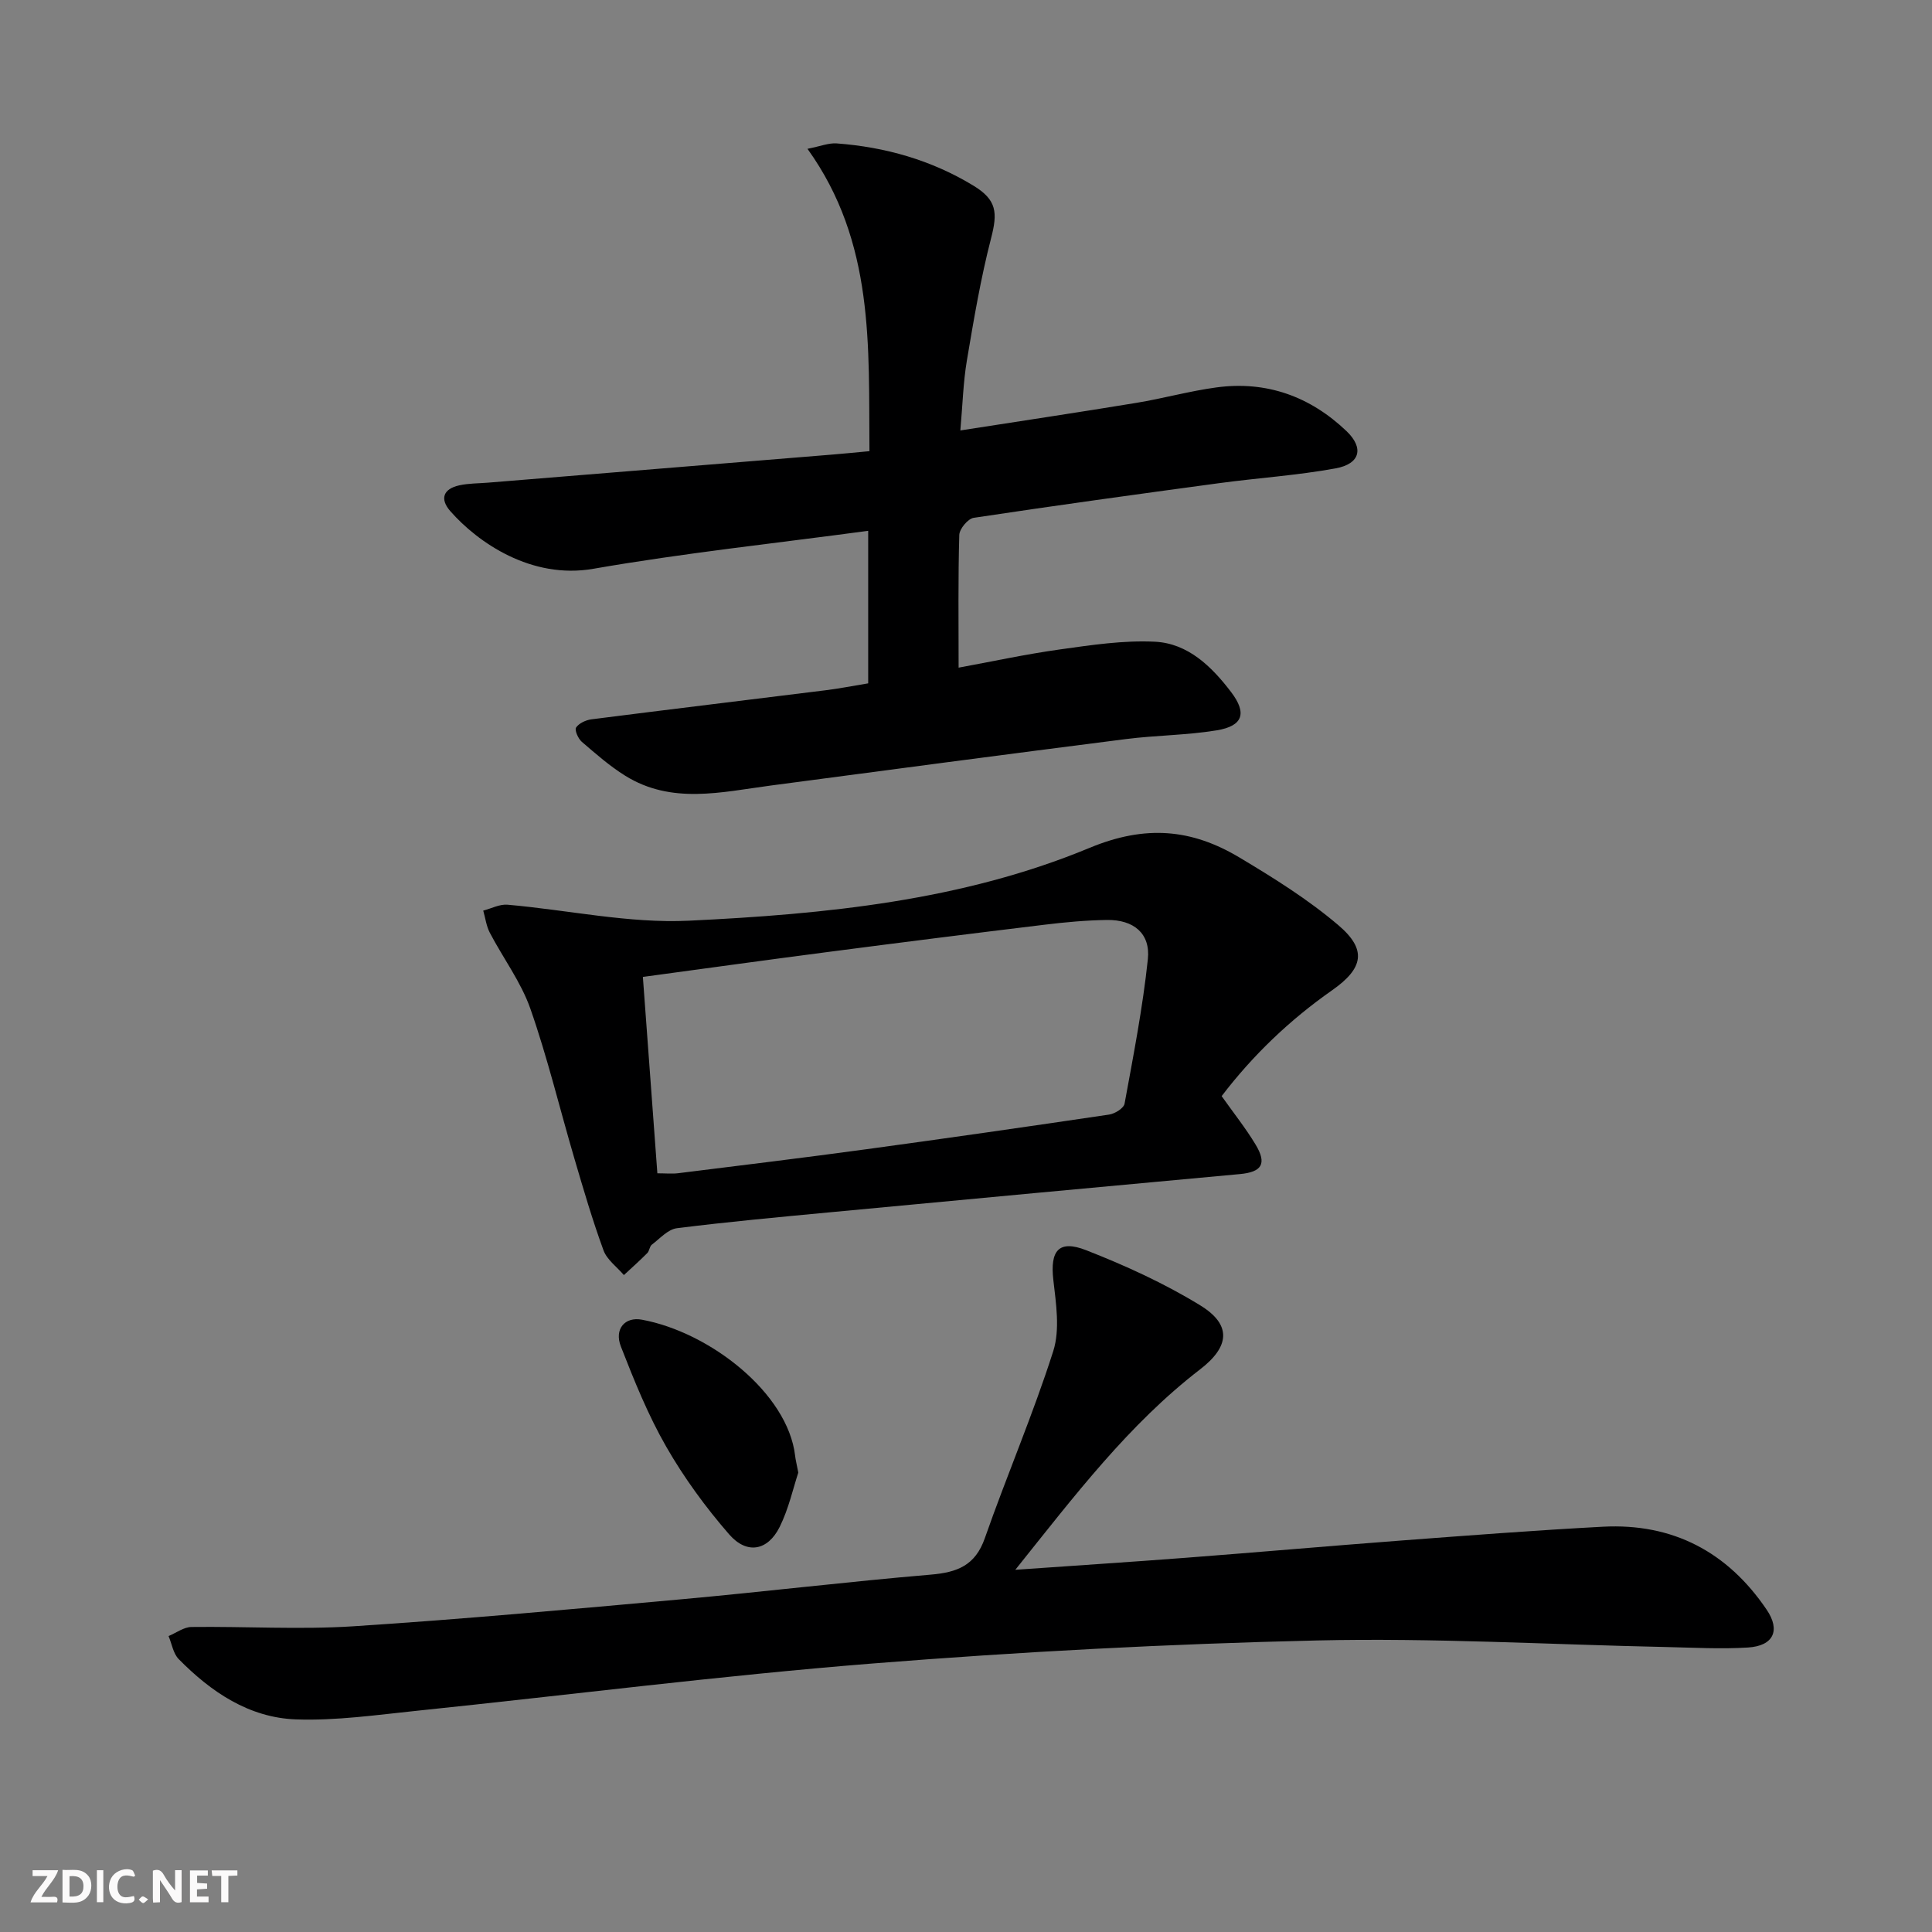
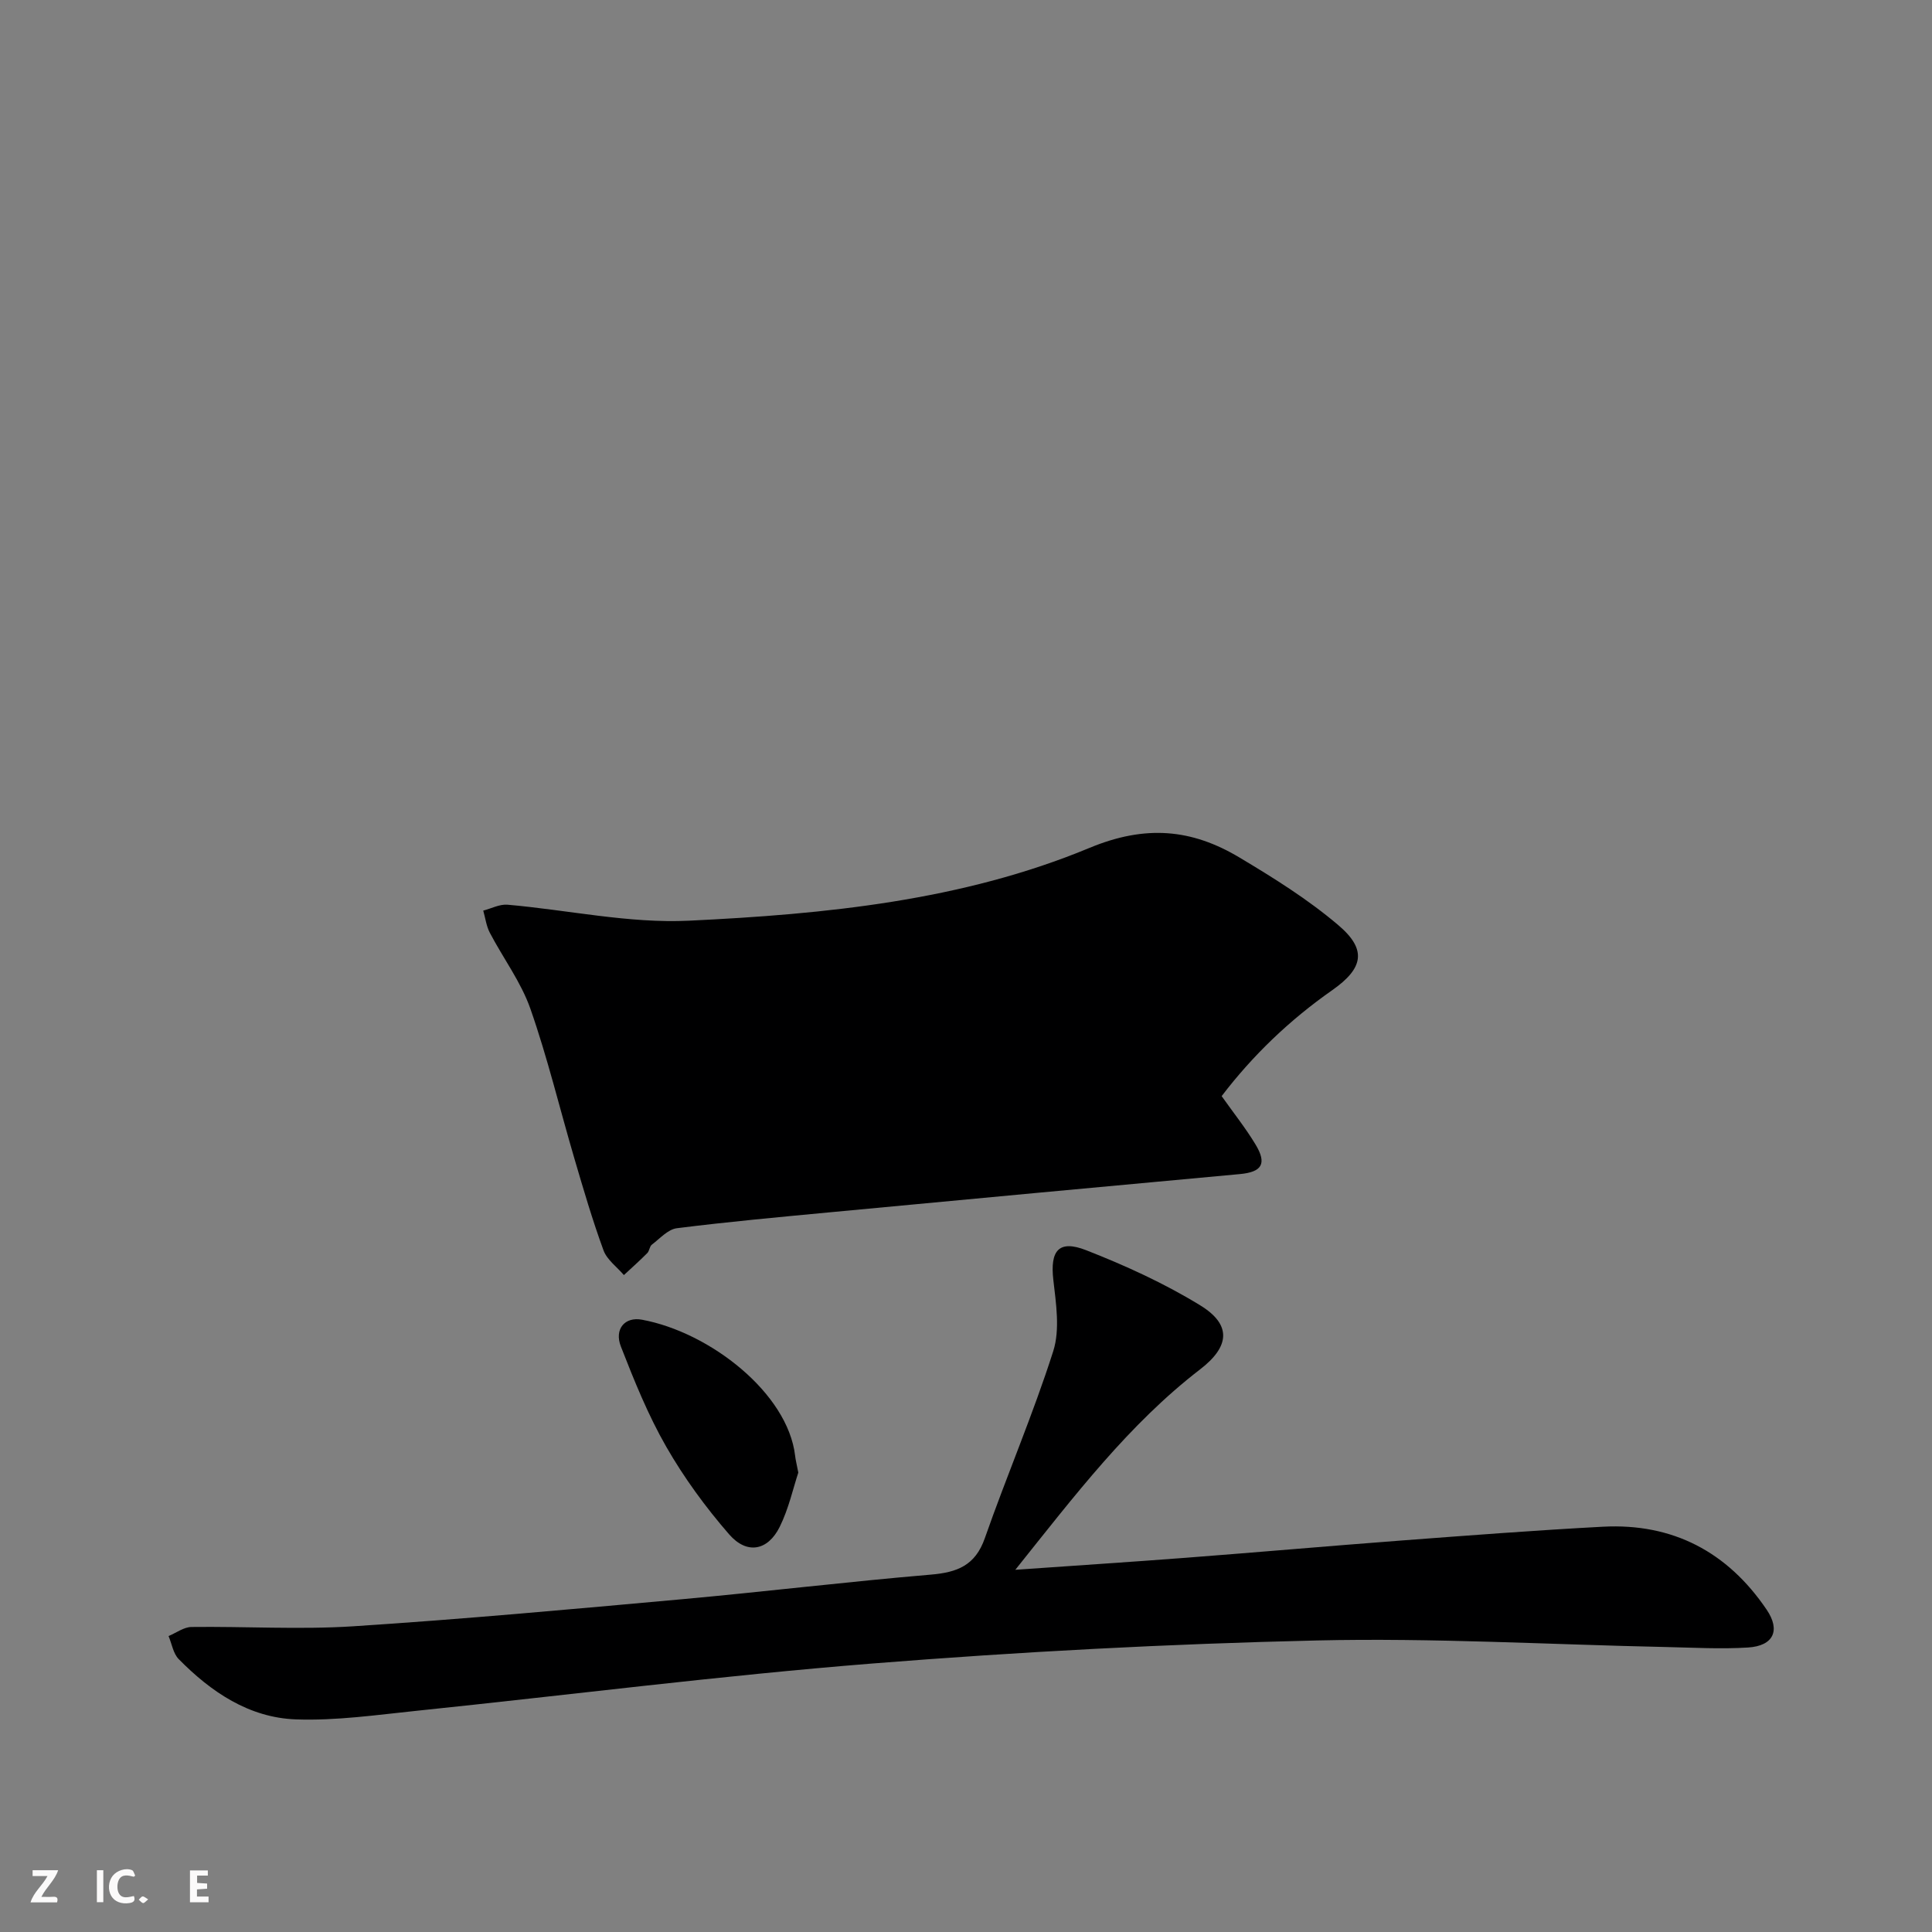
<svg xmlns="http://www.w3.org/2000/svg" enable-background="new 0 0 400 400" viewBox="0 0 400 400">
  <rect x="0" y="0" width="400" height="400" fill="#808080" stroke="none" />
  <g fill="#fbfafa">
-     <path d="m37.59 393.81c-.92.31-1.52.05-2-.78-.7-1.2-1.52-2.34-2.47-3.78v4.59c-.55.03-.95.05-1.41.07-.03-.37-.06-.64-.06-.91 0-1.91 0-3.81 0-5.7 1.13-.41 1.77-.03 2.29.91.62 1.11 1.38 2.14 2.31 3.19v-4.2h1.35v6.61z" />
-     <path d="m12.94 393.88v-6.75c1.9.19 3.93-.54 5.37 1.29.8 1.01.78 2.88.03 3.97-1.37 1.97-3.4 1.51-5.4 1.49m1.45-1.22c2.04.12 2.92-.58 2.89-2.21-.03-1.51-.98-2.19-2.89-2z" />
    <path d="m11.81 393.87h-5.49c.68-2.18 2.47-3.48 3.51-5.45h-3.08v-1.21h5.29c-.71 2.13-2.44 3.48-3.47 5.51.86 0 1.63.04 2.39-.01.79-.05 1.14.21.85 1.16" />
    <path d="m39.33 393.86v-6.61h3.7v1.07h-2.22v1.52c.68.04 1.34.09 2.07.13v1.07c-.72.05-1.38.09-2.1.14v1.48h2.4v1.19h-3.85z" />
    <path d="m27.71 388.56c-1.15-.3-2.46-.61-3.1.64-.37.73-.41 1.93-.06 2.67.63 1.35 1.99.93 3.17.68.35.94-.01 1.32-.93 1.46-1.62.25-3.05-.27-3.76-1.48-.73-1.25-.6-3.03.31-4.17.88-1.11 2.71-1.7 4-1.16.32.13.44.74.65 1.12-.1.08-.19.16-.28.24" />
-     <path d="m49.15 387.24v1.07c-.59.02-1.17.05-1.87.08v5.44h-1.48v-5.44h-1.85c-.05-.4-.08-.73-.13-1.15z" />
    <path d="m20.06 387.21h1.33v6.62h-1.33z" />
    <path d="m30.68 393.25c-.49.38-.8.79-1.05.76-.32-.05-.6-.45-.9-.7.26-.24.51-.64.8-.67.29-.04.62.3 1.15.61" />
  </g>
-   <path d="m179.75 141.48c0-10.45 0-20.53 0-31.58-19.22 2.59-38.17 4.6-56.9 7.86-12.86 2.24-23.92-5.46-29.59-11.9-2.26-2.56-1.5-4.65 1.85-5.38 1.92-.42 3.95-.39 5.92-.55 23.83-1.94 47.65-3.88 71.48-5.83 2.3-.19 4.59-.42 7.5-.69-.19-21.65 1.12-43.18-12.83-62.6 2.66-.52 4.38-1.24 6.03-1.12 10.08.75 19.62 3.46 28.3 8.73 4.87 2.96 5.07 5.56 3.68 10.92-2.15 8.31-3.58 16.82-5.01 25.3-.76 4.53-.88 9.16-1.35 14.48 12.62-1.97 24.54-3.75 36.43-5.71 5.55-.91 11.02-2.45 16.59-3.2 10.37-1.4 19.4 1.87 26.92 9.04 3.66 3.49 2.86 6.79-2.24 7.72-7.98 1.46-16.12 1.98-24.17 3.07-16.94 2.29-33.87 4.62-50.77 7.17-1.19.18-2.94 2.29-2.98 3.54-.26 8.93-.14 17.87-.14 27.48 6.52-1.19 13.74-2.76 21.03-3.78 6.5-.91 13.11-1.91 19.61-1.59 6.86.34 11.75 5.14 15.76 10.4 3.36 4.41 2.48 7.05-2.97 7.95-6.2 1.02-12.56 1.01-18.81 1.81-24.52 3.12-49.03 6.37-73.53 9.62-10.19 1.35-20.5 3.95-30.11-2.03-3.22-2-6.11-4.55-9-7.03-.75-.65-1.53-2.44-1.18-2.95.6-.89 2.02-1.55 3.18-1.7 16.13-2.06 32.28-4 48.41-6.01 2.79-.34 5.56-.89 8.89-1.44z" fill="#000001" />
  <path d="m210.21 325.01c12.65-.89 23.91-1.62 35.17-2.48 14.91-1.14 29.8-2.45 44.71-3.58 13.92-1.05 27.84-2.12 41.78-2.86 14.48-.76 25.81 5.23 33.9 17.18 2.92 4.31 1.39 7.5-3.87 7.83-5.63.35-11.31.02-16.96-.1-24.11-.51-48.24-1.92-72.32-1.36-30.73.71-61.47 2.34-92.11 4.78-31.44 2.51-62.76 6.52-94.15 9.77-8.35.86-16.76 2.09-25.1 1.79-9.7-.35-17.57-5.68-24.26-12.48-1.14-1.16-1.42-3.16-2.1-4.77 1.58-.66 3.15-1.86 4.73-1.88 11.15-.14 22.35.57 33.45-.14 22.71-1.47 45.38-3.55 68.04-5.6 17.21-1.56 34.37-3.64 51.59-5.1 5.46-.46 9.21-1.88 11.19-7.55 4.54-12.97 9.99-25.63 14.16-38.71 1.43-4.48.58-9.88.02-14.77-.69-6.02 1.09-8.37 6.79-6.14 8.13 3.18 16.19 6.86 23.61 11.41 6.6 4.04 6.1 8.56-.01 13.26-14.76 11.37-25.91 26.06-38.26 41.5z" fill="#000001" />
-   <path d="m252.93 226.94c2.5 3.53 4.99 6.65 7.03 10.04 2.4 3.98 1.28 5.68-3.25 6.1-28.29 2.6-56.57 5.24-84.85 7.91-10.58 1-21.17 1.97-31.72 3.3-1.85.23-3.53 2.15-5.19 3.41-.47.36-.49 1.28-.93 1.73-1.56 1.57-3.22 3.05-4.85 4.56-1.44-1.69-3.5-3.16-4.22-5.12-2.28-6.23-4.15-12.61-6.02-18.98-3.05-10.35-5.56-20.88-9.12-31.04-1.94-5.54-5.64-10.46-8.4-15.74-.72-1.38-.92-3.04-1.36-4.58 1.67-.43 3.39-1.36 5.02-1.22 12.54 1.09 25.14 3.91 37.58 3.31 28.21-1.35 56.58-4.13 82.91-15.07 11.63-4.83 21.16-3.92 31.03 1.97 7.1 4.24 14.21 8.68 20.48 14.01 6.02 5.1 5.2 8.96-1.28 13.5-8.77 6.14-16.4 13.44-22.86 21.91zm-116.83 15.98c1.74 0 3.05.14 4.32-.02 13-1.62 26.02-3.2 39-4.97 16.75-2.28 33.49-4.69 50.22-7.17 1.19-.18 3.02-1.31 3.19-2.26 1.82-9.93 3.76-19.87 4.82-29.9.57-5.34-2.94-8.21-8.48-8.13-4.3.06-8.62.46-12.89.98-14.97 1.81-29.93 3.7-44.88 5.65-12.62 1.64-25.23 3.39-38.3 5.16 1.02 13.77 2 27.09 3 40.66z" fill="#000001" />
+   <path d="m252.93 226.94c2.5 3.53 4.99 6.65 7.03 10.04 2.4 3.98 1.28 5.68-3.25 6.1-28.29 2.6-56.57 5.24-84.85 7.91-10.58 1-21.17 1.97-31.72 3.3-1.85.23-3.53 2.15-5.19 3.41-.47.36-.49 1.28-.93 1.73-1.56 1.57-3.22 3.05-4.85 4.56-1.44-1.69-3.5-3.16-4.22-5.12-2.28-6.23-4.15-12.61-6.02-18.98-3.05-10.35-5.56-20.88-9.12-31.04-1.94-5.54-5.64-10.46-8.4-15.74-.72-1.38-.92-3.04-1.36-4.58 1.67-.43 3.39-1.36 5.02-1.22 12.54 1.09 25.14 3.91 37.58 3.31 28.21-1.35 56.58-4.13 82.91-15.07 11.63-4.83 21.16-3.92 31.03 1.97 7.1 4.24 14.21 8.68 20.48 14.01 6.02 5.1 5.2 8.96-1.28 13.5-8.77 6.14-16.4 13.44-22.86 21.91zm-116.83 15.98z" fill="#000001" />
  <path d="m165.28 304.89c-1.06 3.19-1.98 7.46-3.86 11.25-2.46 4.94-6.79 5.75-10.46 1.53-4.86-5.59-9.32-11.69-13.01-18.12-3.77-6.56-6.64-13.69-9.4-20.76-1.42-3.63.83-6.22 4.36-5.56 14.11 2.61 30.19 15.21 31.71 28.16.09.82.3 1.63.66 3.5z" fill="#000001" />
</svg>